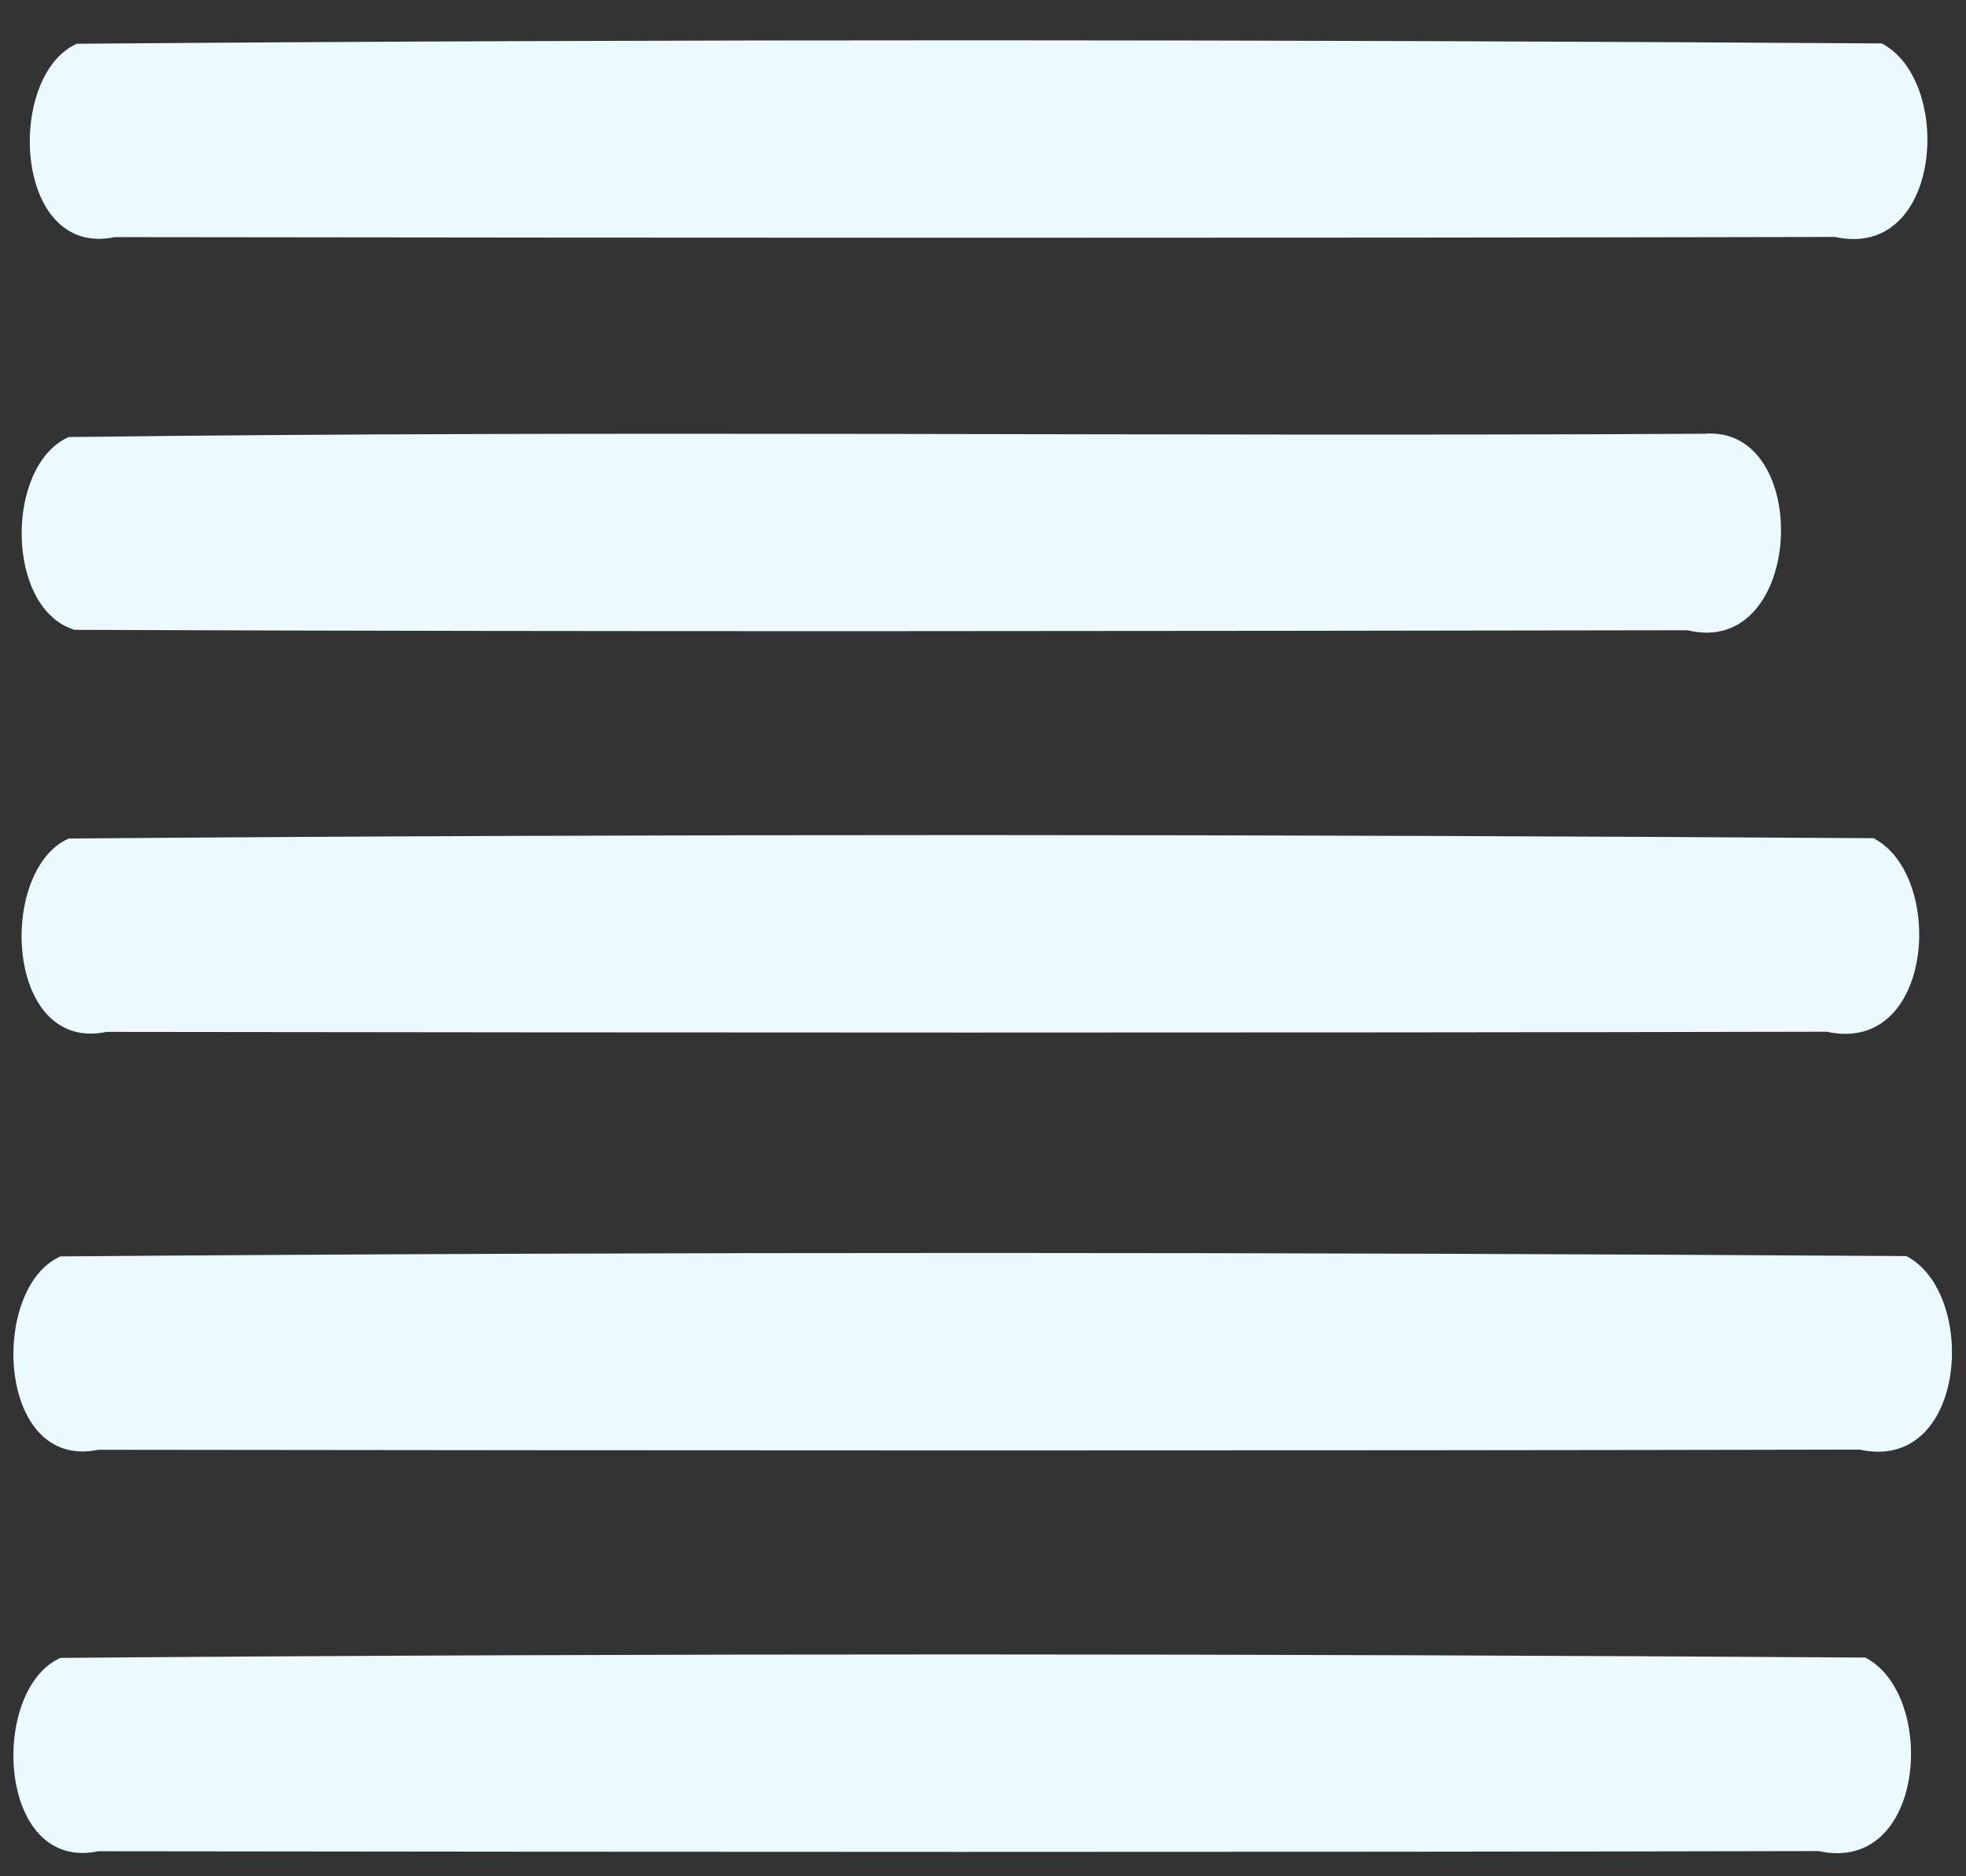
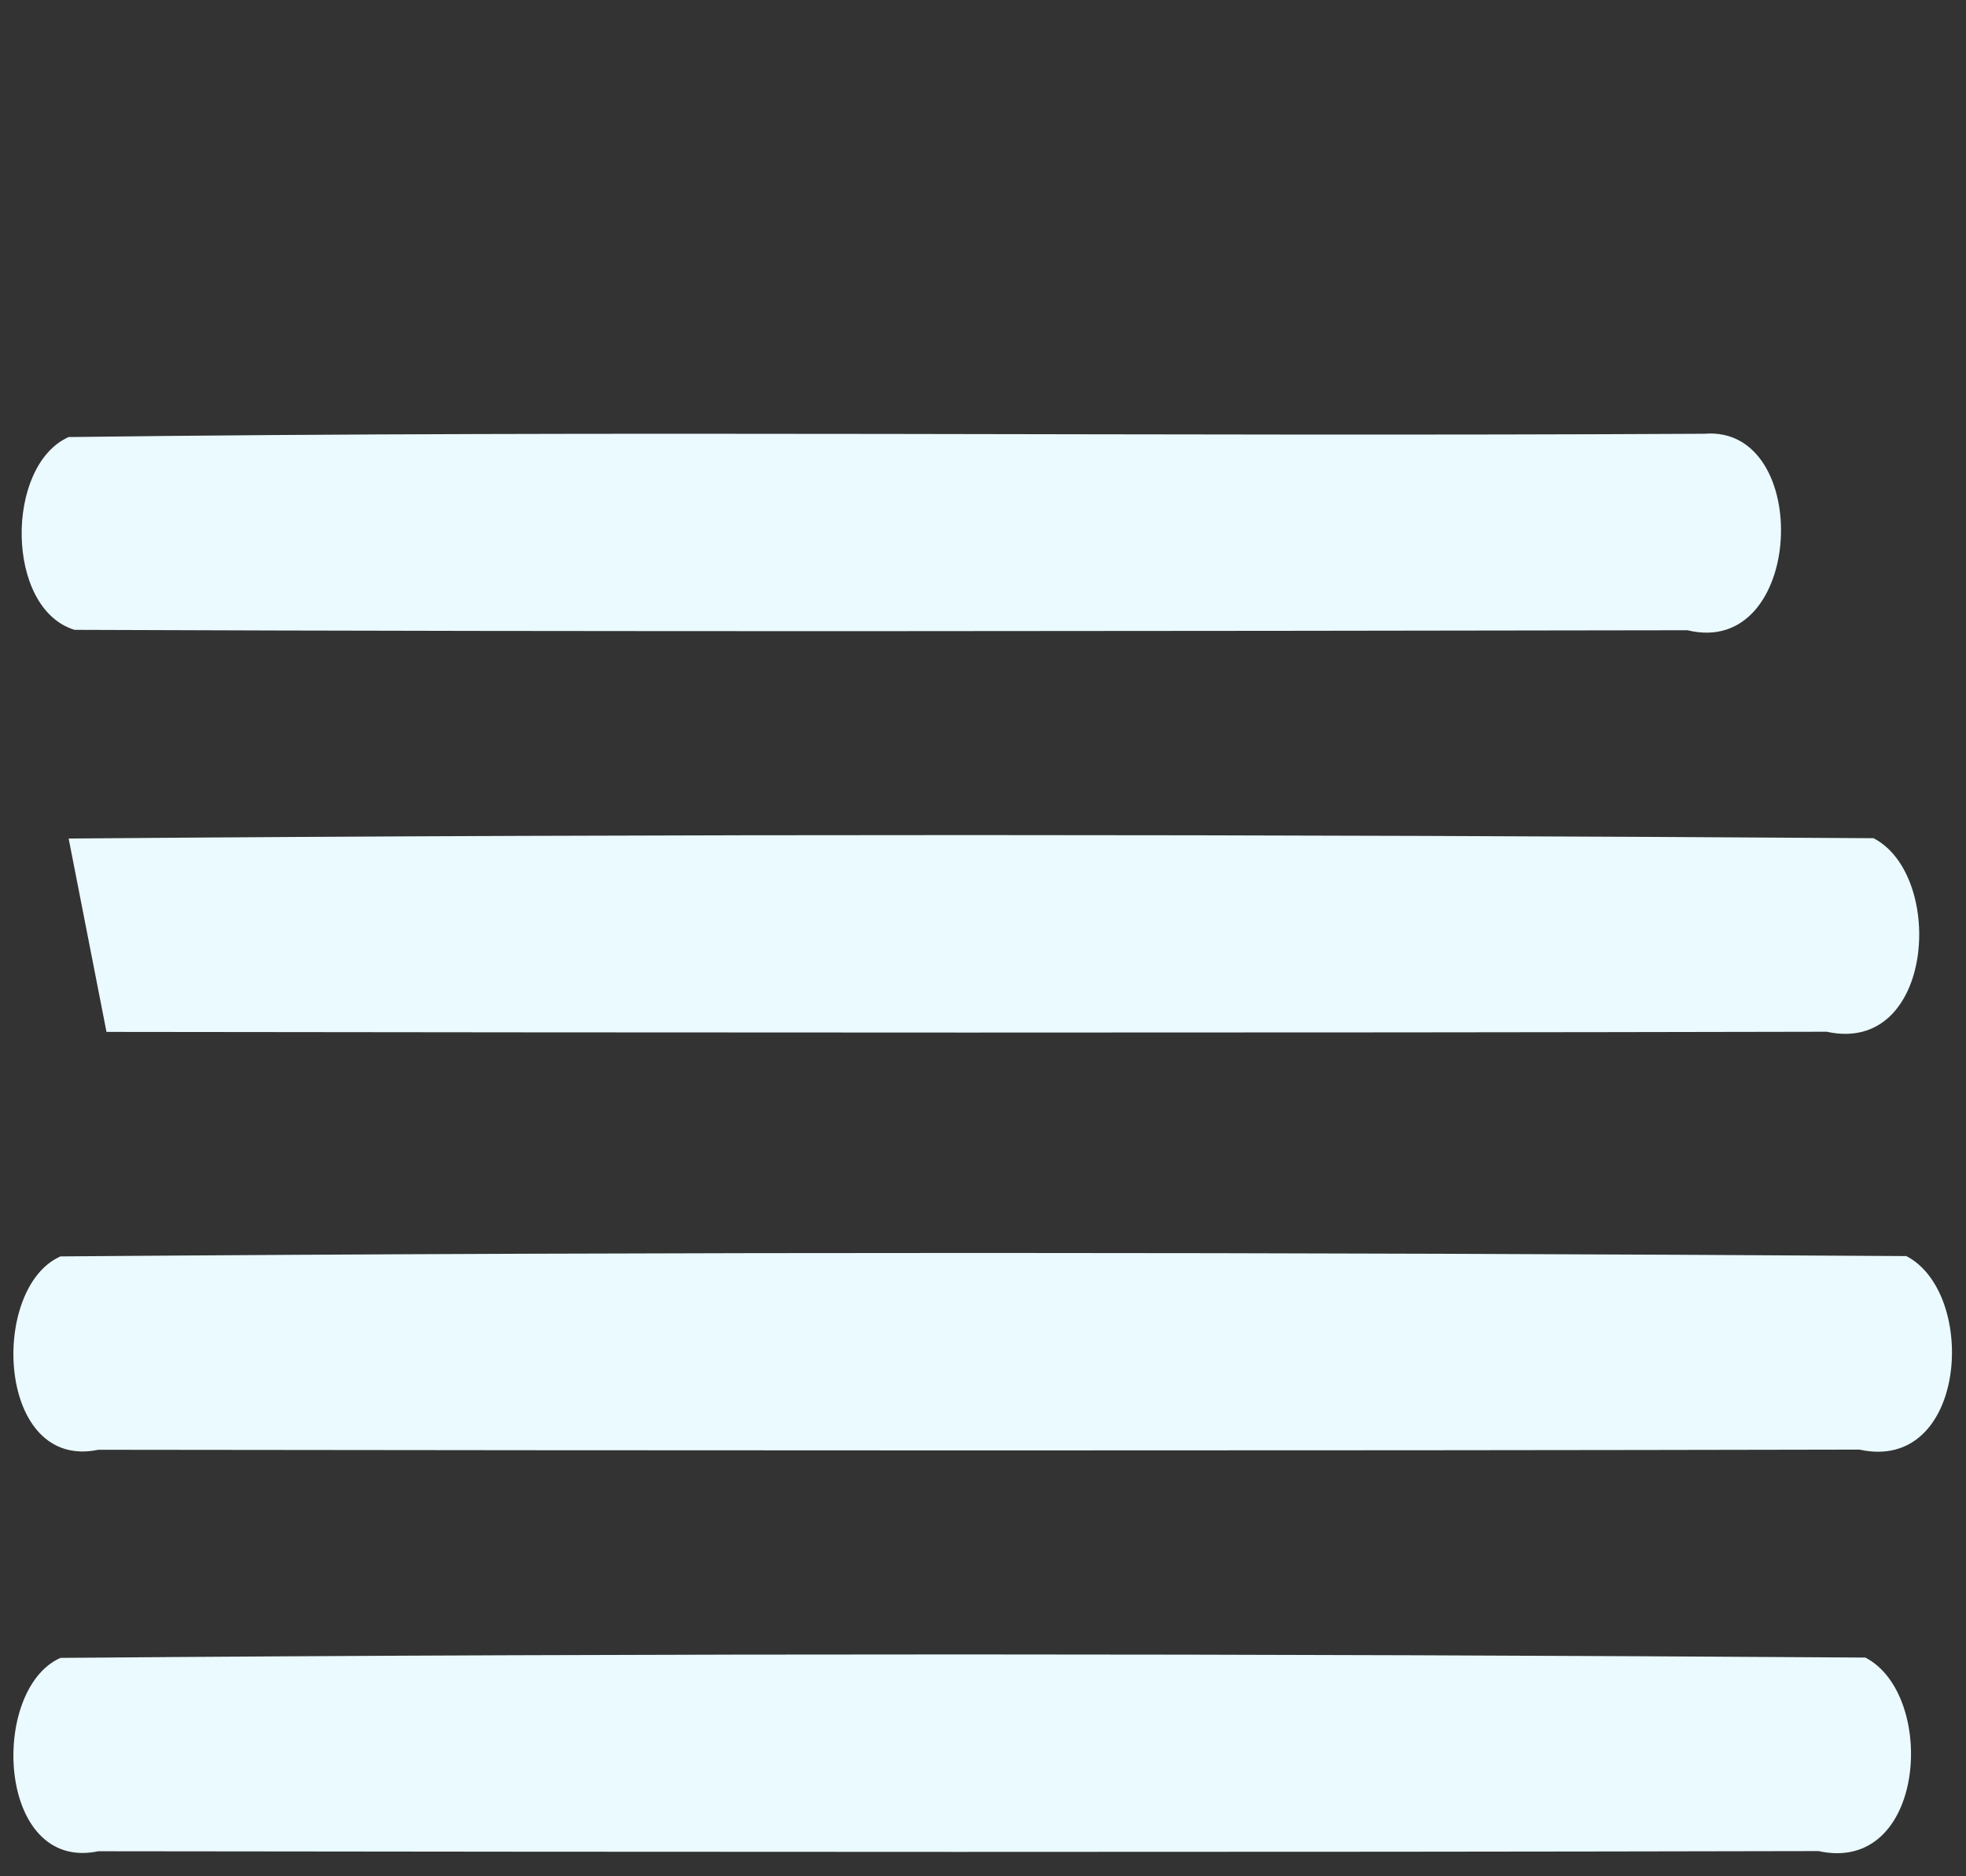
<svg xmlns="http://www.w3.org/2000/svg" width="240pt" height="229pt" viewBox="0 0 240 229">
  <rect x="0" y="0" width="240" height="229" fill="#333333" stroke="none" />
  <g id="#0e1a48ff" />
  <g id="#eafaffff">
-     <path fill="#eafaff" opacity="1.00" d=" M 9.38 5.34 C 82.80 4.75 156.31 4.82 229.71 5.30 C 238.51 9.85 237.11 31.79 224.00 28.92 C 154.00 29.07 84.00 29.03 14.00 28.94 C 1.60 31.53 0.67 9.21 9.38 5.34 Z" />
    <path fill="#eafaff" opacity="1.00" d=" M 8.38 53.34 C 74.91 52.50 141.49 53.30 208.04 52.94 C 221.38 51.83 220.30 80.40 206.00 76.92 C 140.37 77.02 74.71 77.13 9.10 76.87 C 0.62 74.29 0.61 56.80 8.38 53.34 Z" />
-     <path fill="#eafaff" opacity="1.00" d=" M 8.38 102.34 C 81.80 101.75 155.31 101.82 228.71 102.30 C 237.51 106.85 236.11 128.79 223.00 125.92 C 153.00 126.07 83.00 126.03 13.00 125.94 C 0.60 128.53 -0.33 106.21 8.38 102.34 Z" />
+     <path fill="#eafaff" opacity="1.00" d=" M 8.38 102.34 C 81.80 101.75 155.31 101.82 228.71 102.30 C 237.51 106.85 236.11 128.79 223.00 125.92 C 153.00 126.07 83.00 126.03 13.00 125.94 Z" />
    <path fill="#eafaff" opacity="1.00" d=" M 7.38 153.34 C 82.47 152.75 157.64 152.82 232.71 153.30 C 241.51 157.85 240.11 179.79 227.00 176.92 C 155.33 177.07 83.66 177.03 12.00 176.94 C -0.40 179.53 -1.33 157.21 7.38 153.34 Z" />
    <path fill="#eafaff" opacity="1.00" d=" M 7.38 202.34 C 80.80 201.75 154.31 201.82 227.71 202.30 C 236.51 206.85 235.11 228.79 222.00 225.92 C 152.00 226.07 82.00 226.03 12.00 225.94 C -0.40 228.53 -1.33 206.21 7.38 202.34 Z" />
  </g>
</svg>